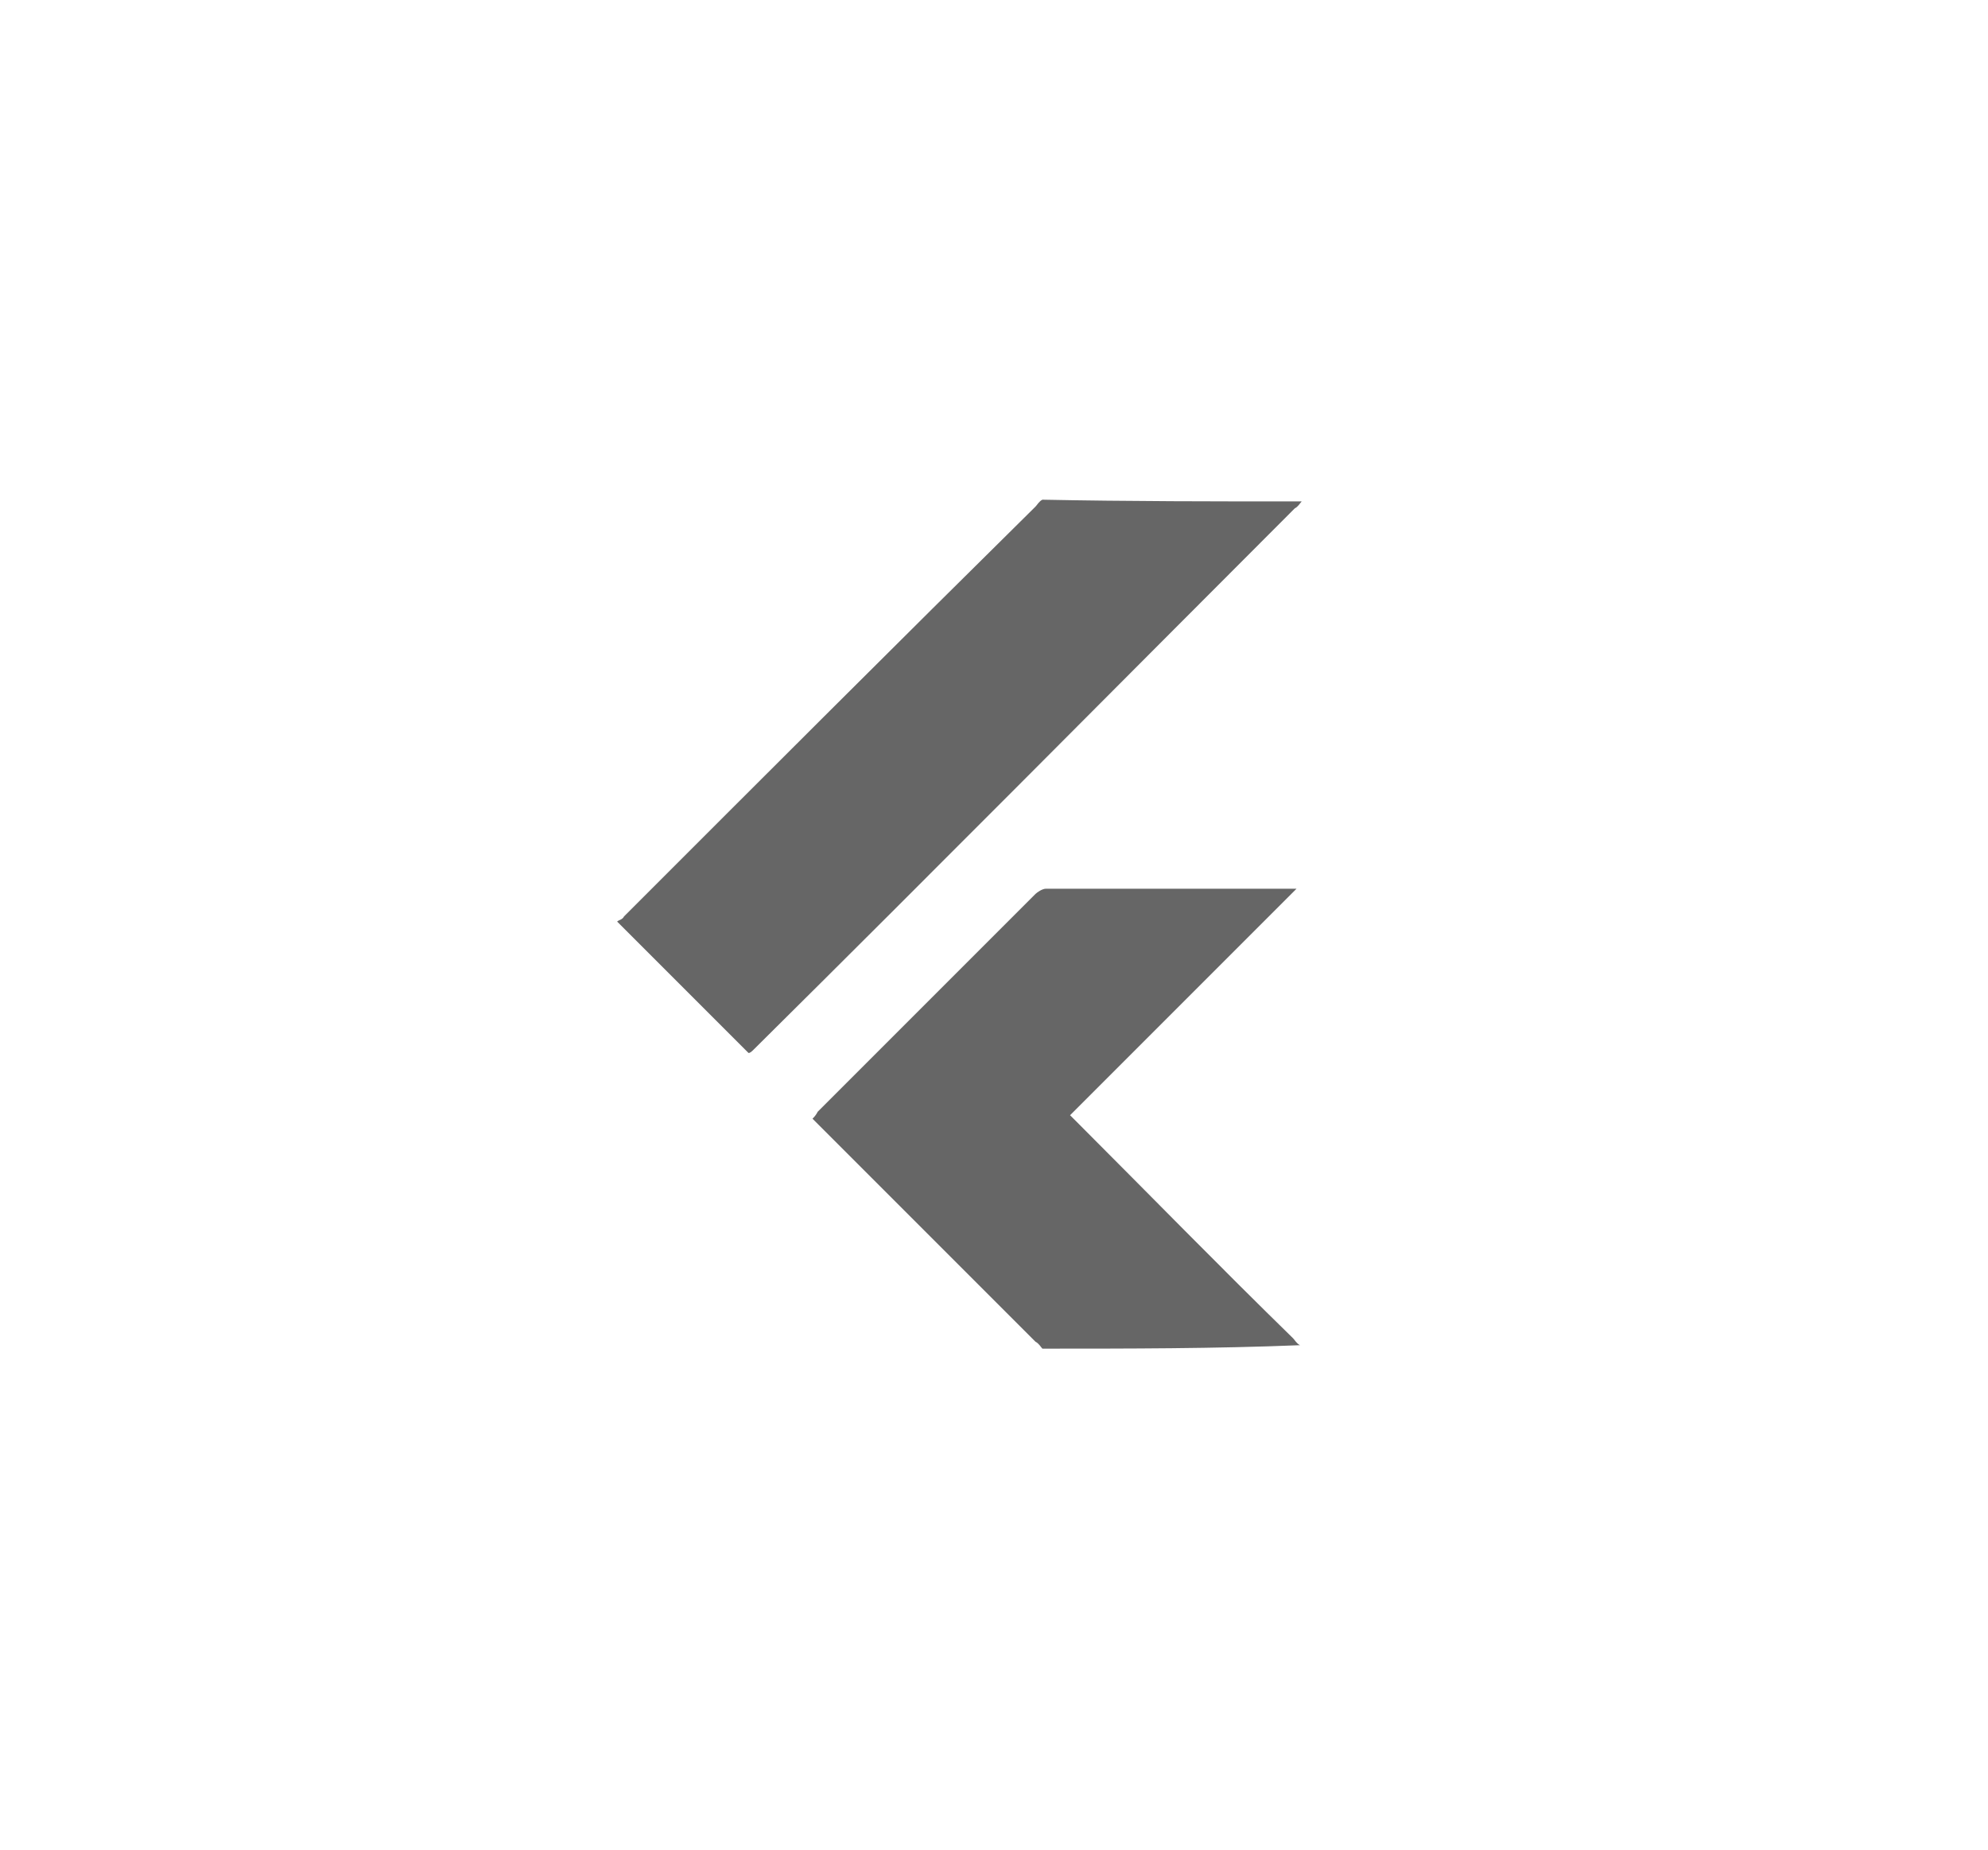
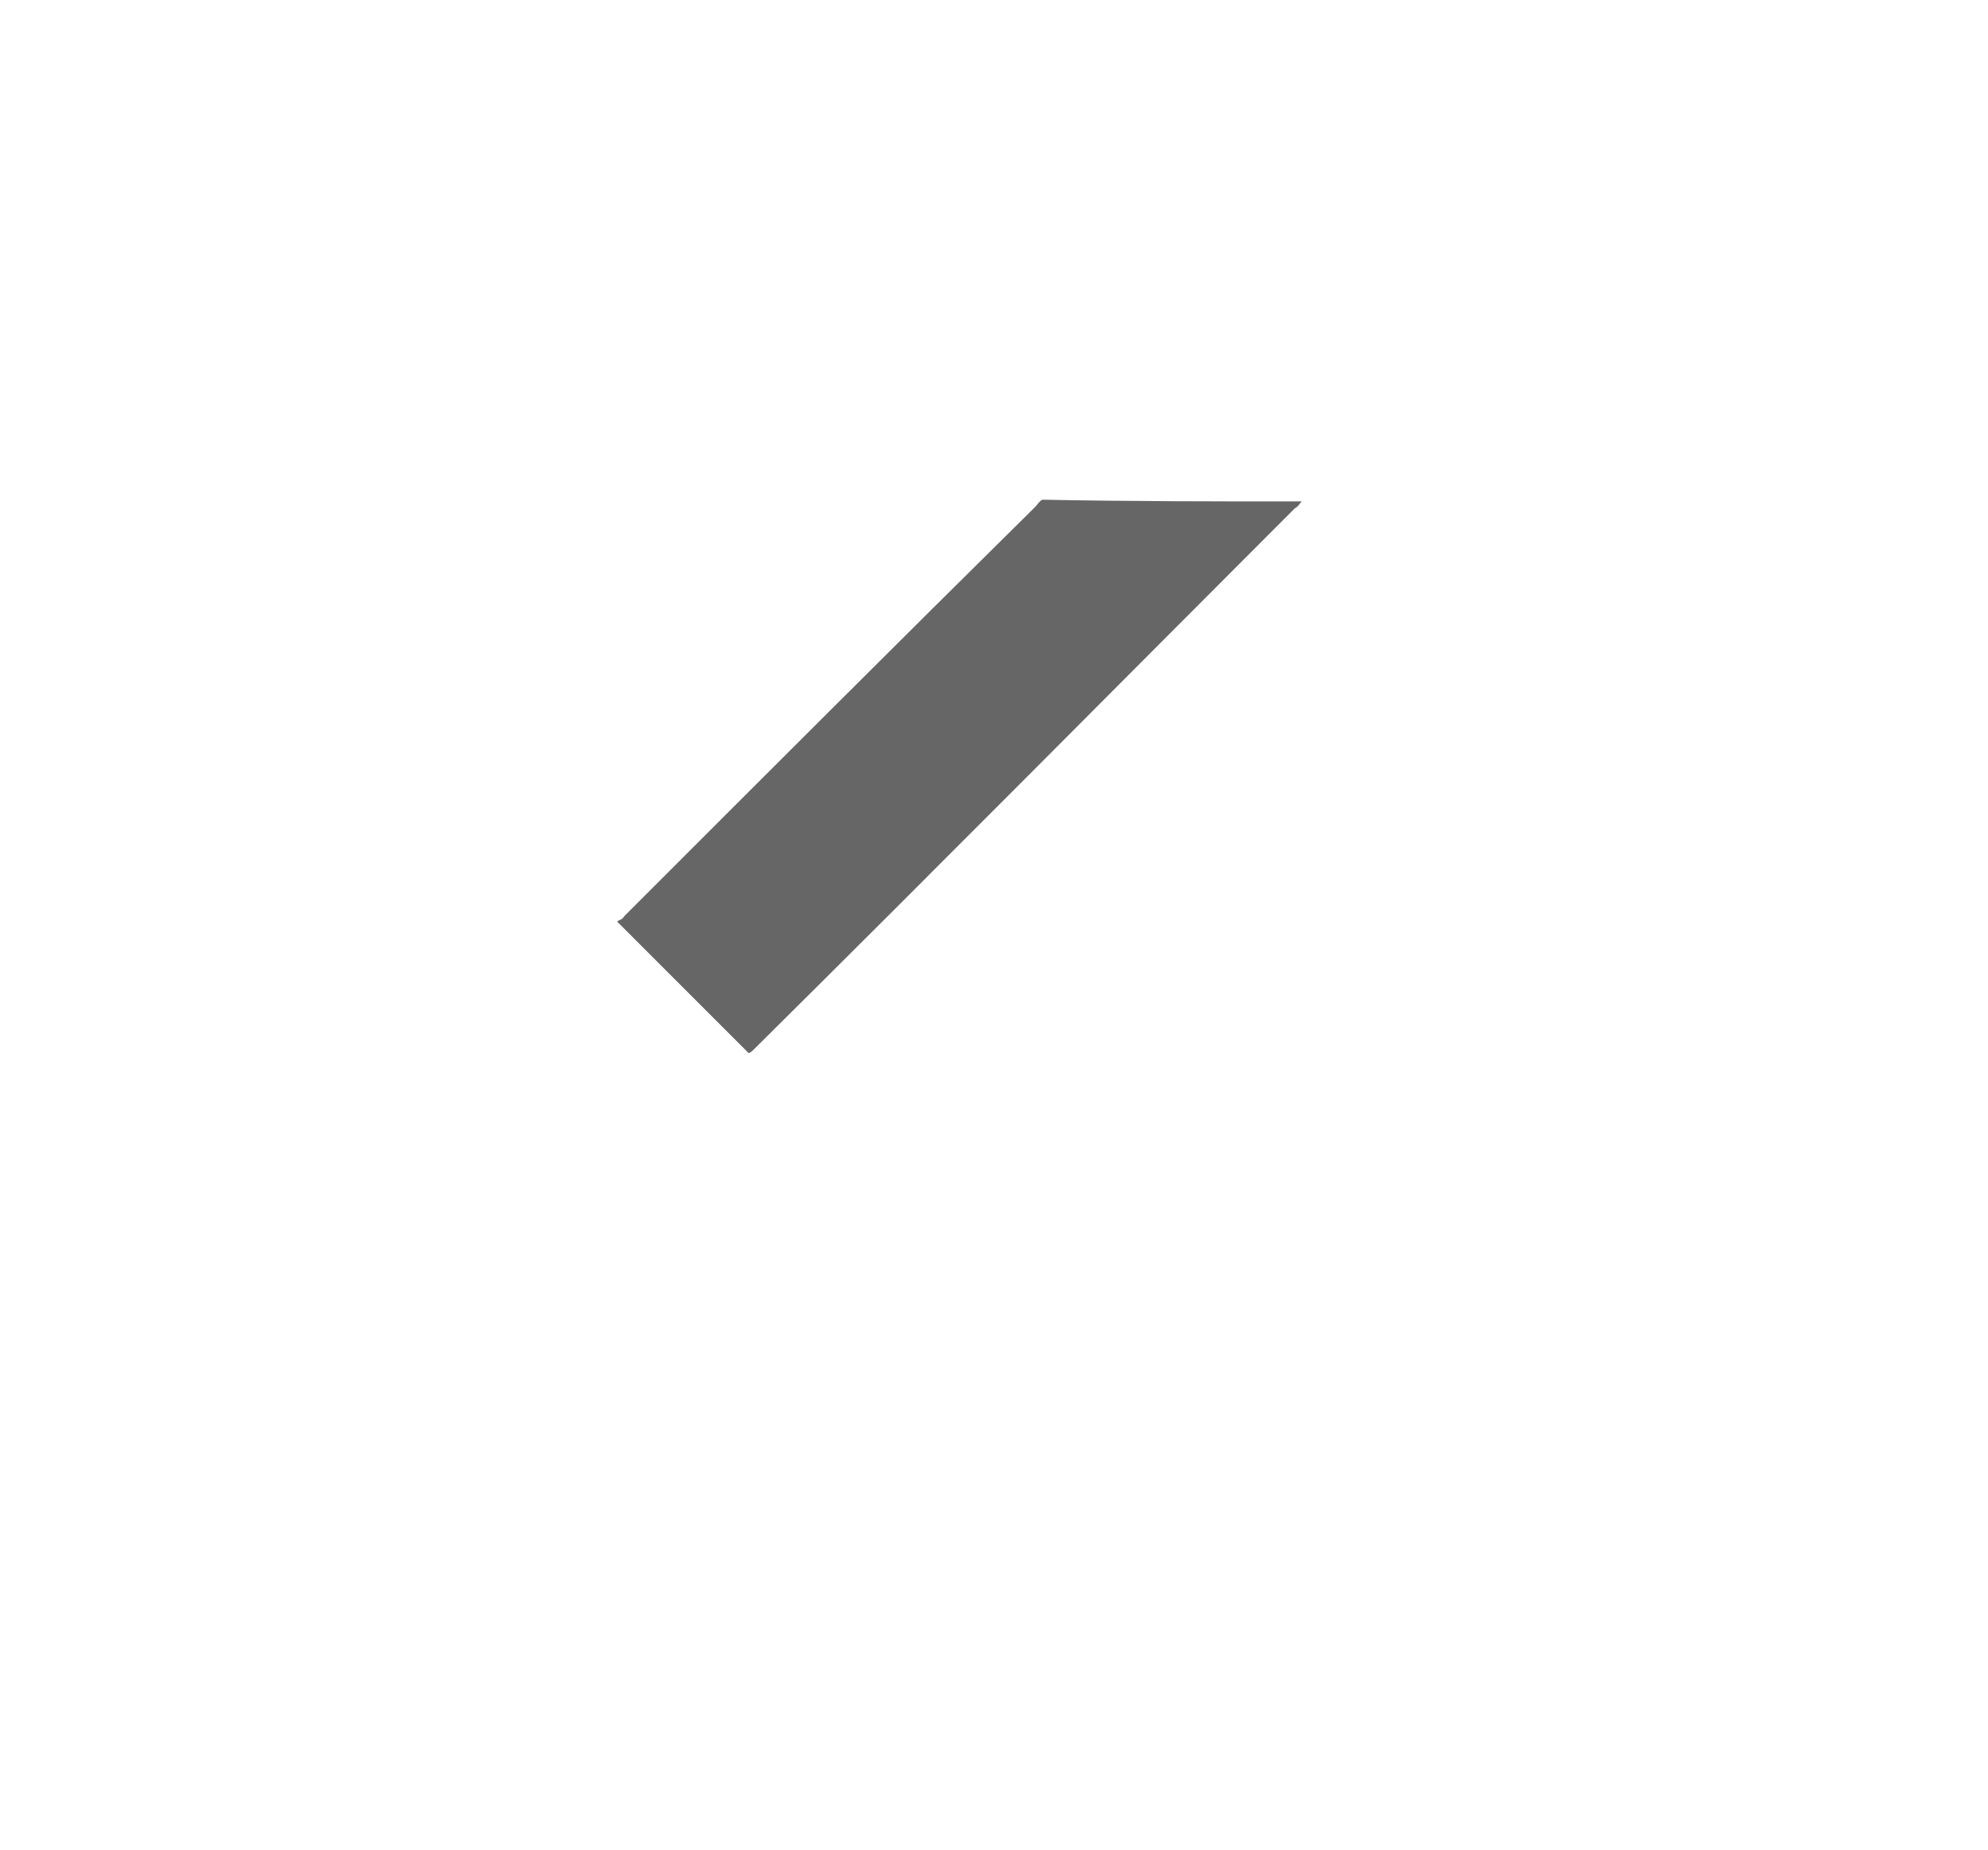
<svg xmlns="http://www.w3.org/2000/svg" version="1.1" id="Capa_1" x="0px" y="0px" viewBox="0 0 115 107" style="enable-background:new 0 0 115 107;" xml:space="preserve">
  <style type="text/css">
	.st0{fill:#666666;}
</style>
  <title>Flutter Tools And Technologies</title>
  <g>
    <path class="st0" d="M75.3,29c-0.1,0.1-0.2,0.3-0.4,0.4C64.5,39.8,54.1,50.3,43.6,60.7c-0.1,0.1-0.2,0.2-0.3,0.2   c-2.5-2.5-5-5-7.6-7.6c0.1-0.1,0.3-0.1,0.4-0.3c7.9-7.9,15.8-15.8,23.8-23.7c0.1-0.1,0.2-0.3,0.4-0.4C65.3,29,70.3,29,75.3,29z" />
-     <path class="st0" d="M60.3,78c-0.1-0.1-0.2-0.3-0.4-0.4c-4.2-4.2-8.3-8.3-12.5-12.5c-0.1-0.1-0.2-0.2-0.4-0.4   c0.1-0.1,0.2-0.2,0.3-0.4c4.2-4.2,8.4-8.4,12.6-12.6c0.1-0.1,0.4-0.3,0.6-0.3c4.8,0,9.6,0,14.4,0c0.1,0,0.1,0,0.1,0   c-4.3,4.3-8.7,8.7-13.1,13.1c0.2,0.2,0.4,0.4,0.5,0.5c4.1,4.1,8.2,8.3,12.4,12.4c0.1,0.1,0.2,0.3,0.4,0.4C70.3,78,65.3,78,60.3,78z   " />
  </g>
</svg>